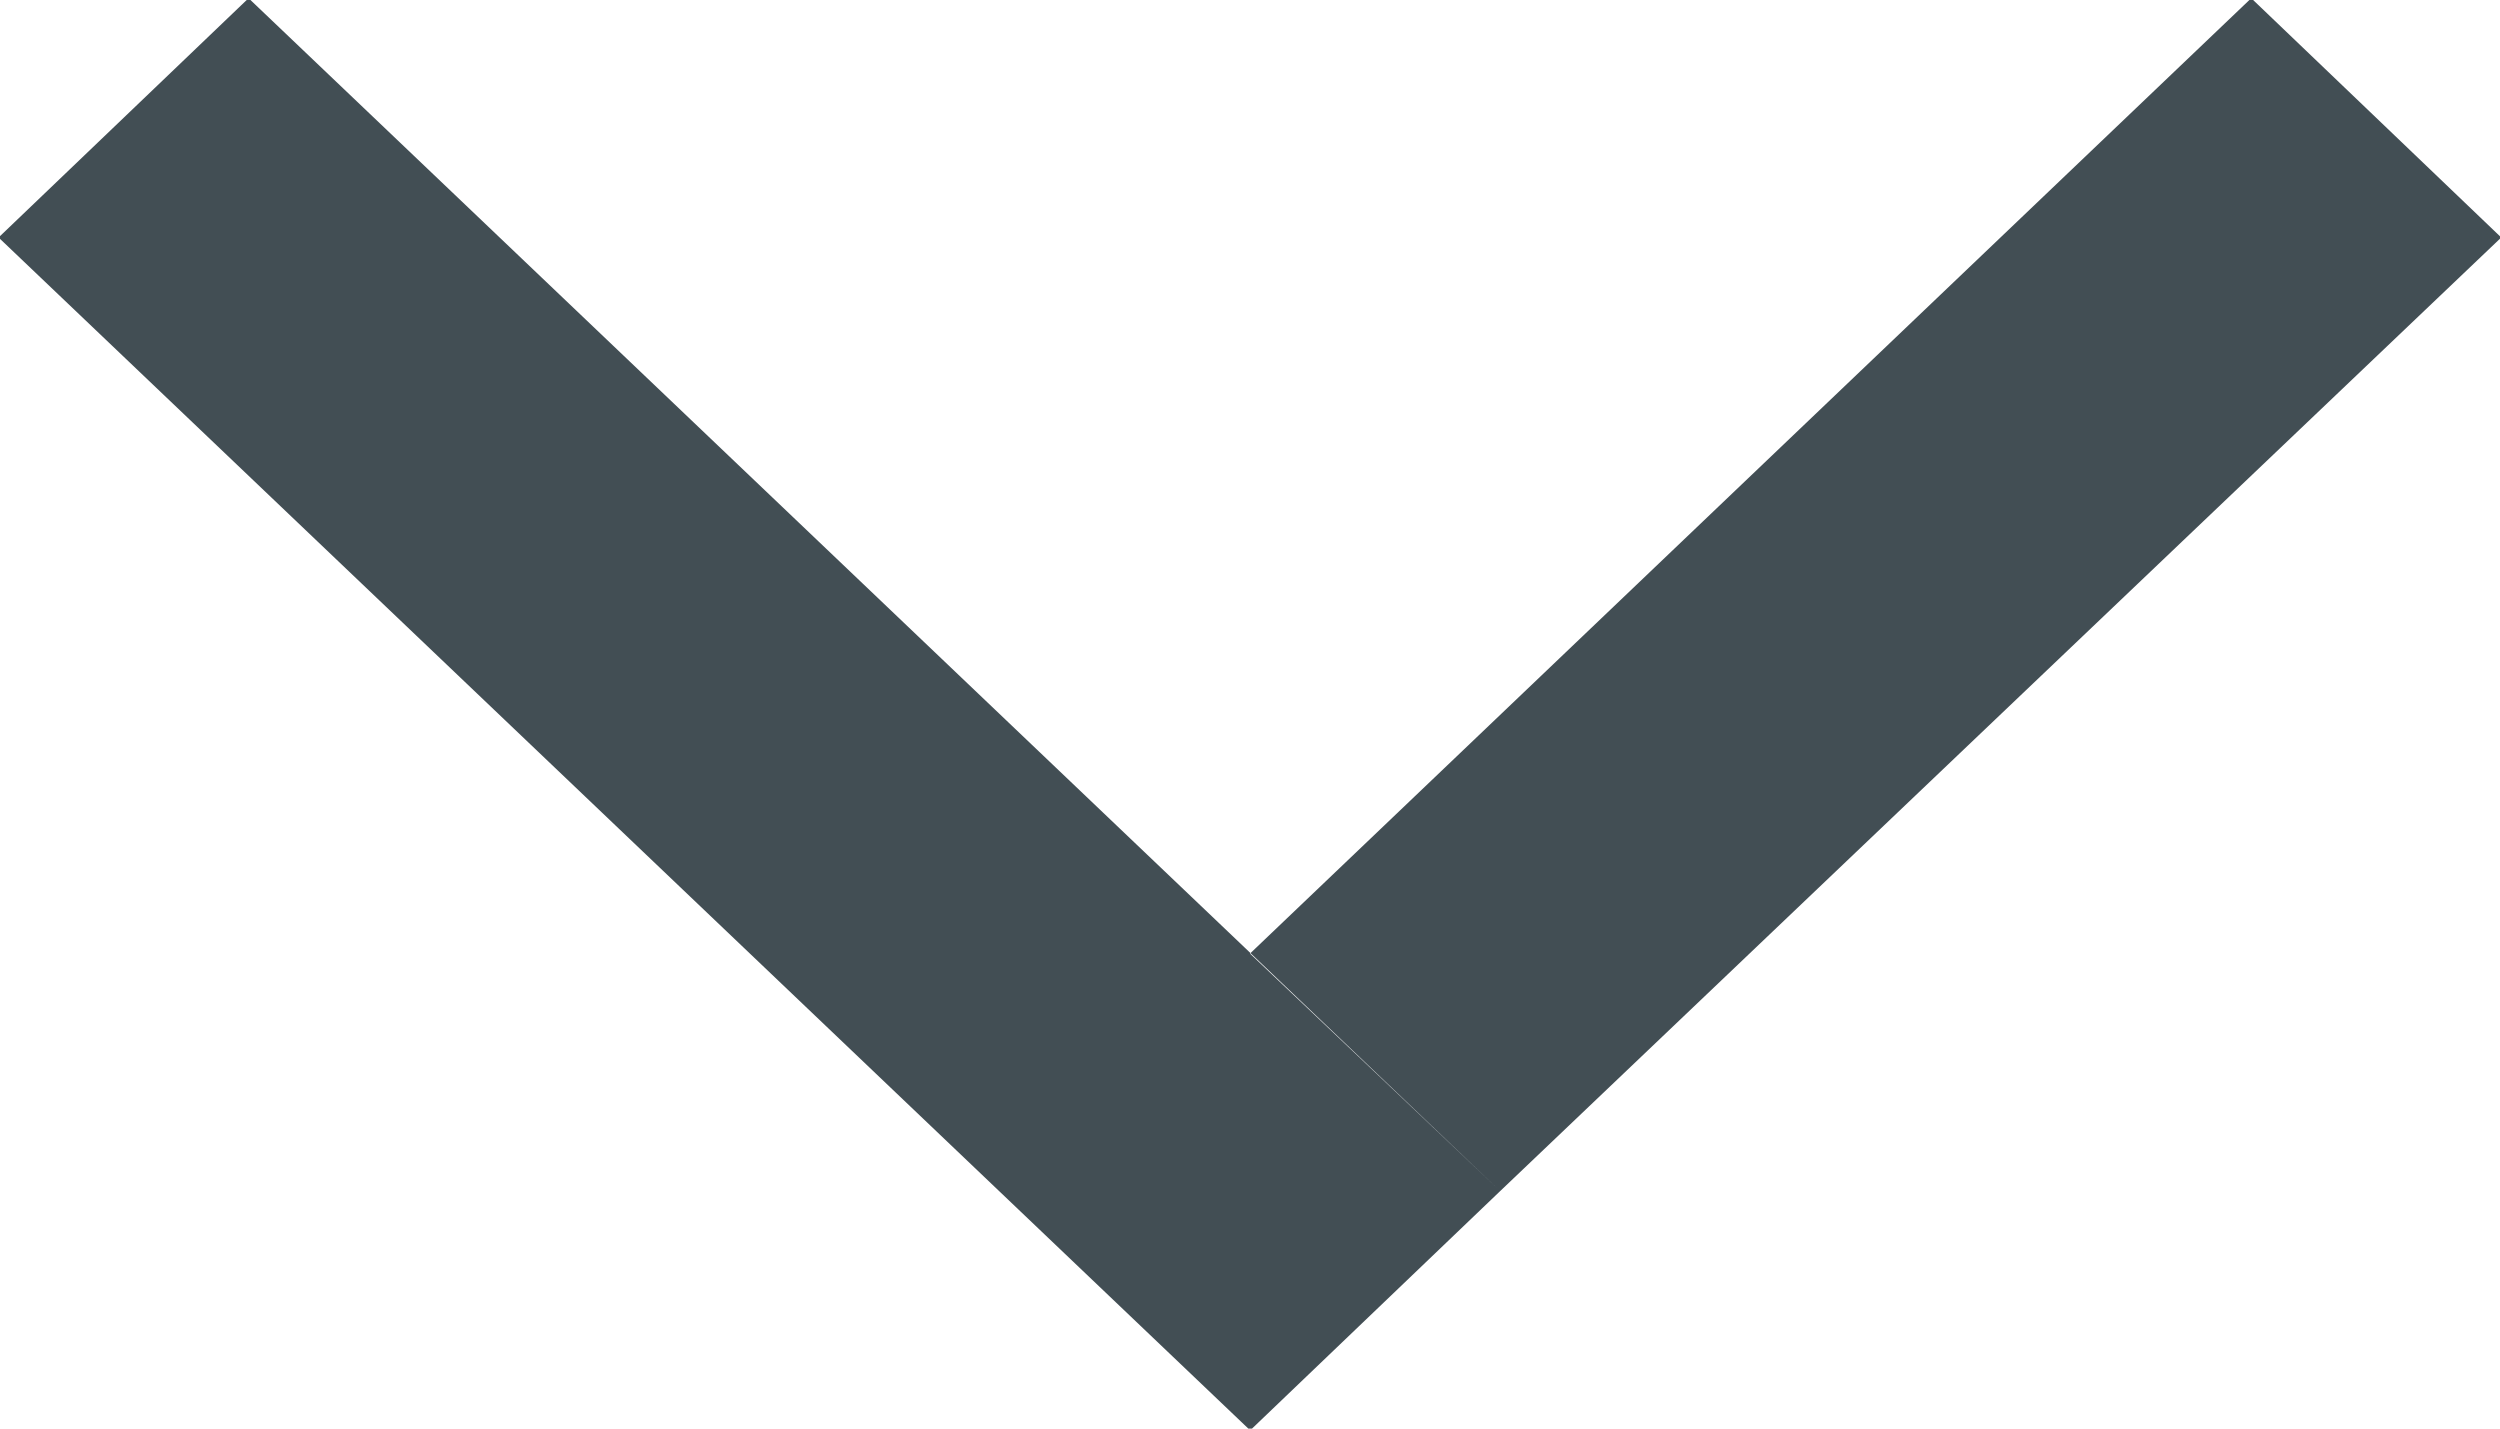
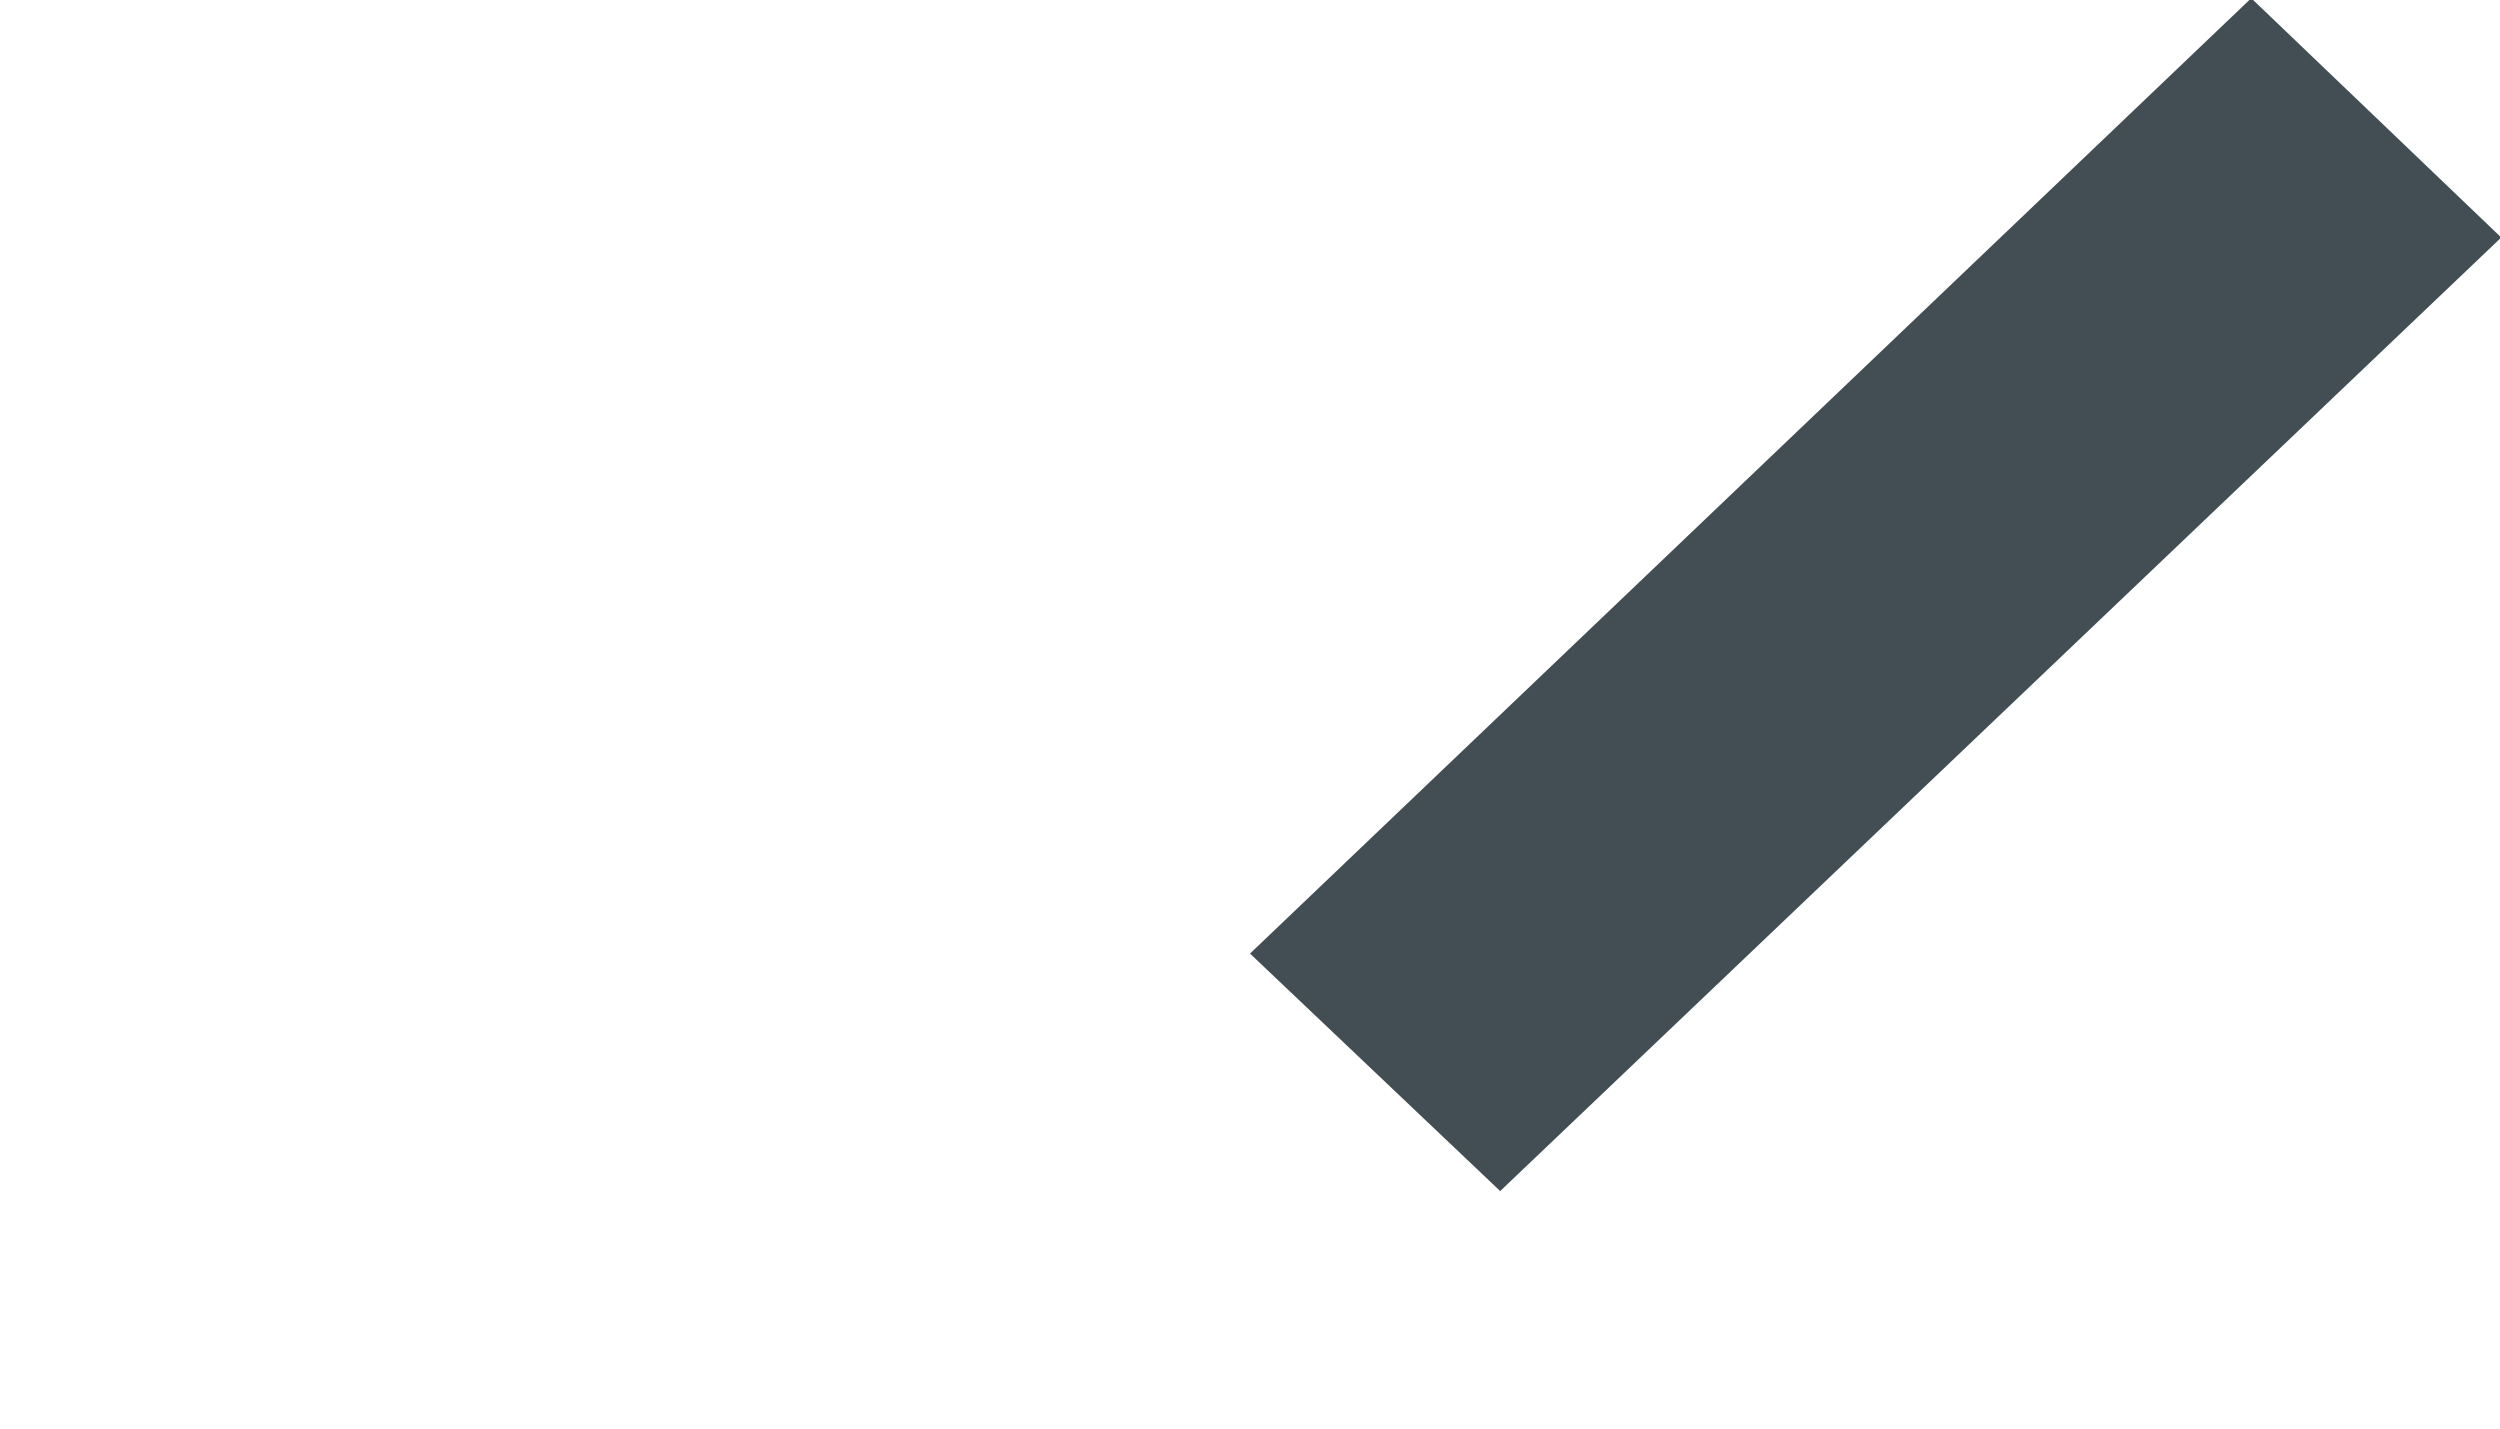
<svg xmlns="http://www.w3.org/2000/svg" width="14" height="8" viewBox="0 0 14 8">
  <defs>
    <style>
      .cls-1 {
        fill: #424e54;
        fill-rule: evenodd;
      }
    </style>
  </defs>
-   <path id="_02.Product_02_expand.svg" data-name="02.Product_02_expand.svg" class="cls-1" d="M286,1365.34l5.607-5.35,1.4,1.34-5.606,5.34Zm-7.008-4.01,1.4-1.34,7.009,6.68-1.4,1.34Z" transform="translate(-279 -1360)" />
+   <path id="_02.Product_02_expand.svg" data-name="02.Product_02_expand.svg" class="cls-1" d="M286,1365.34l5.607-5.35,1.4,1.34-5.606,5.34ZZ" transform="translate(-279 -1360)" />
</svg>